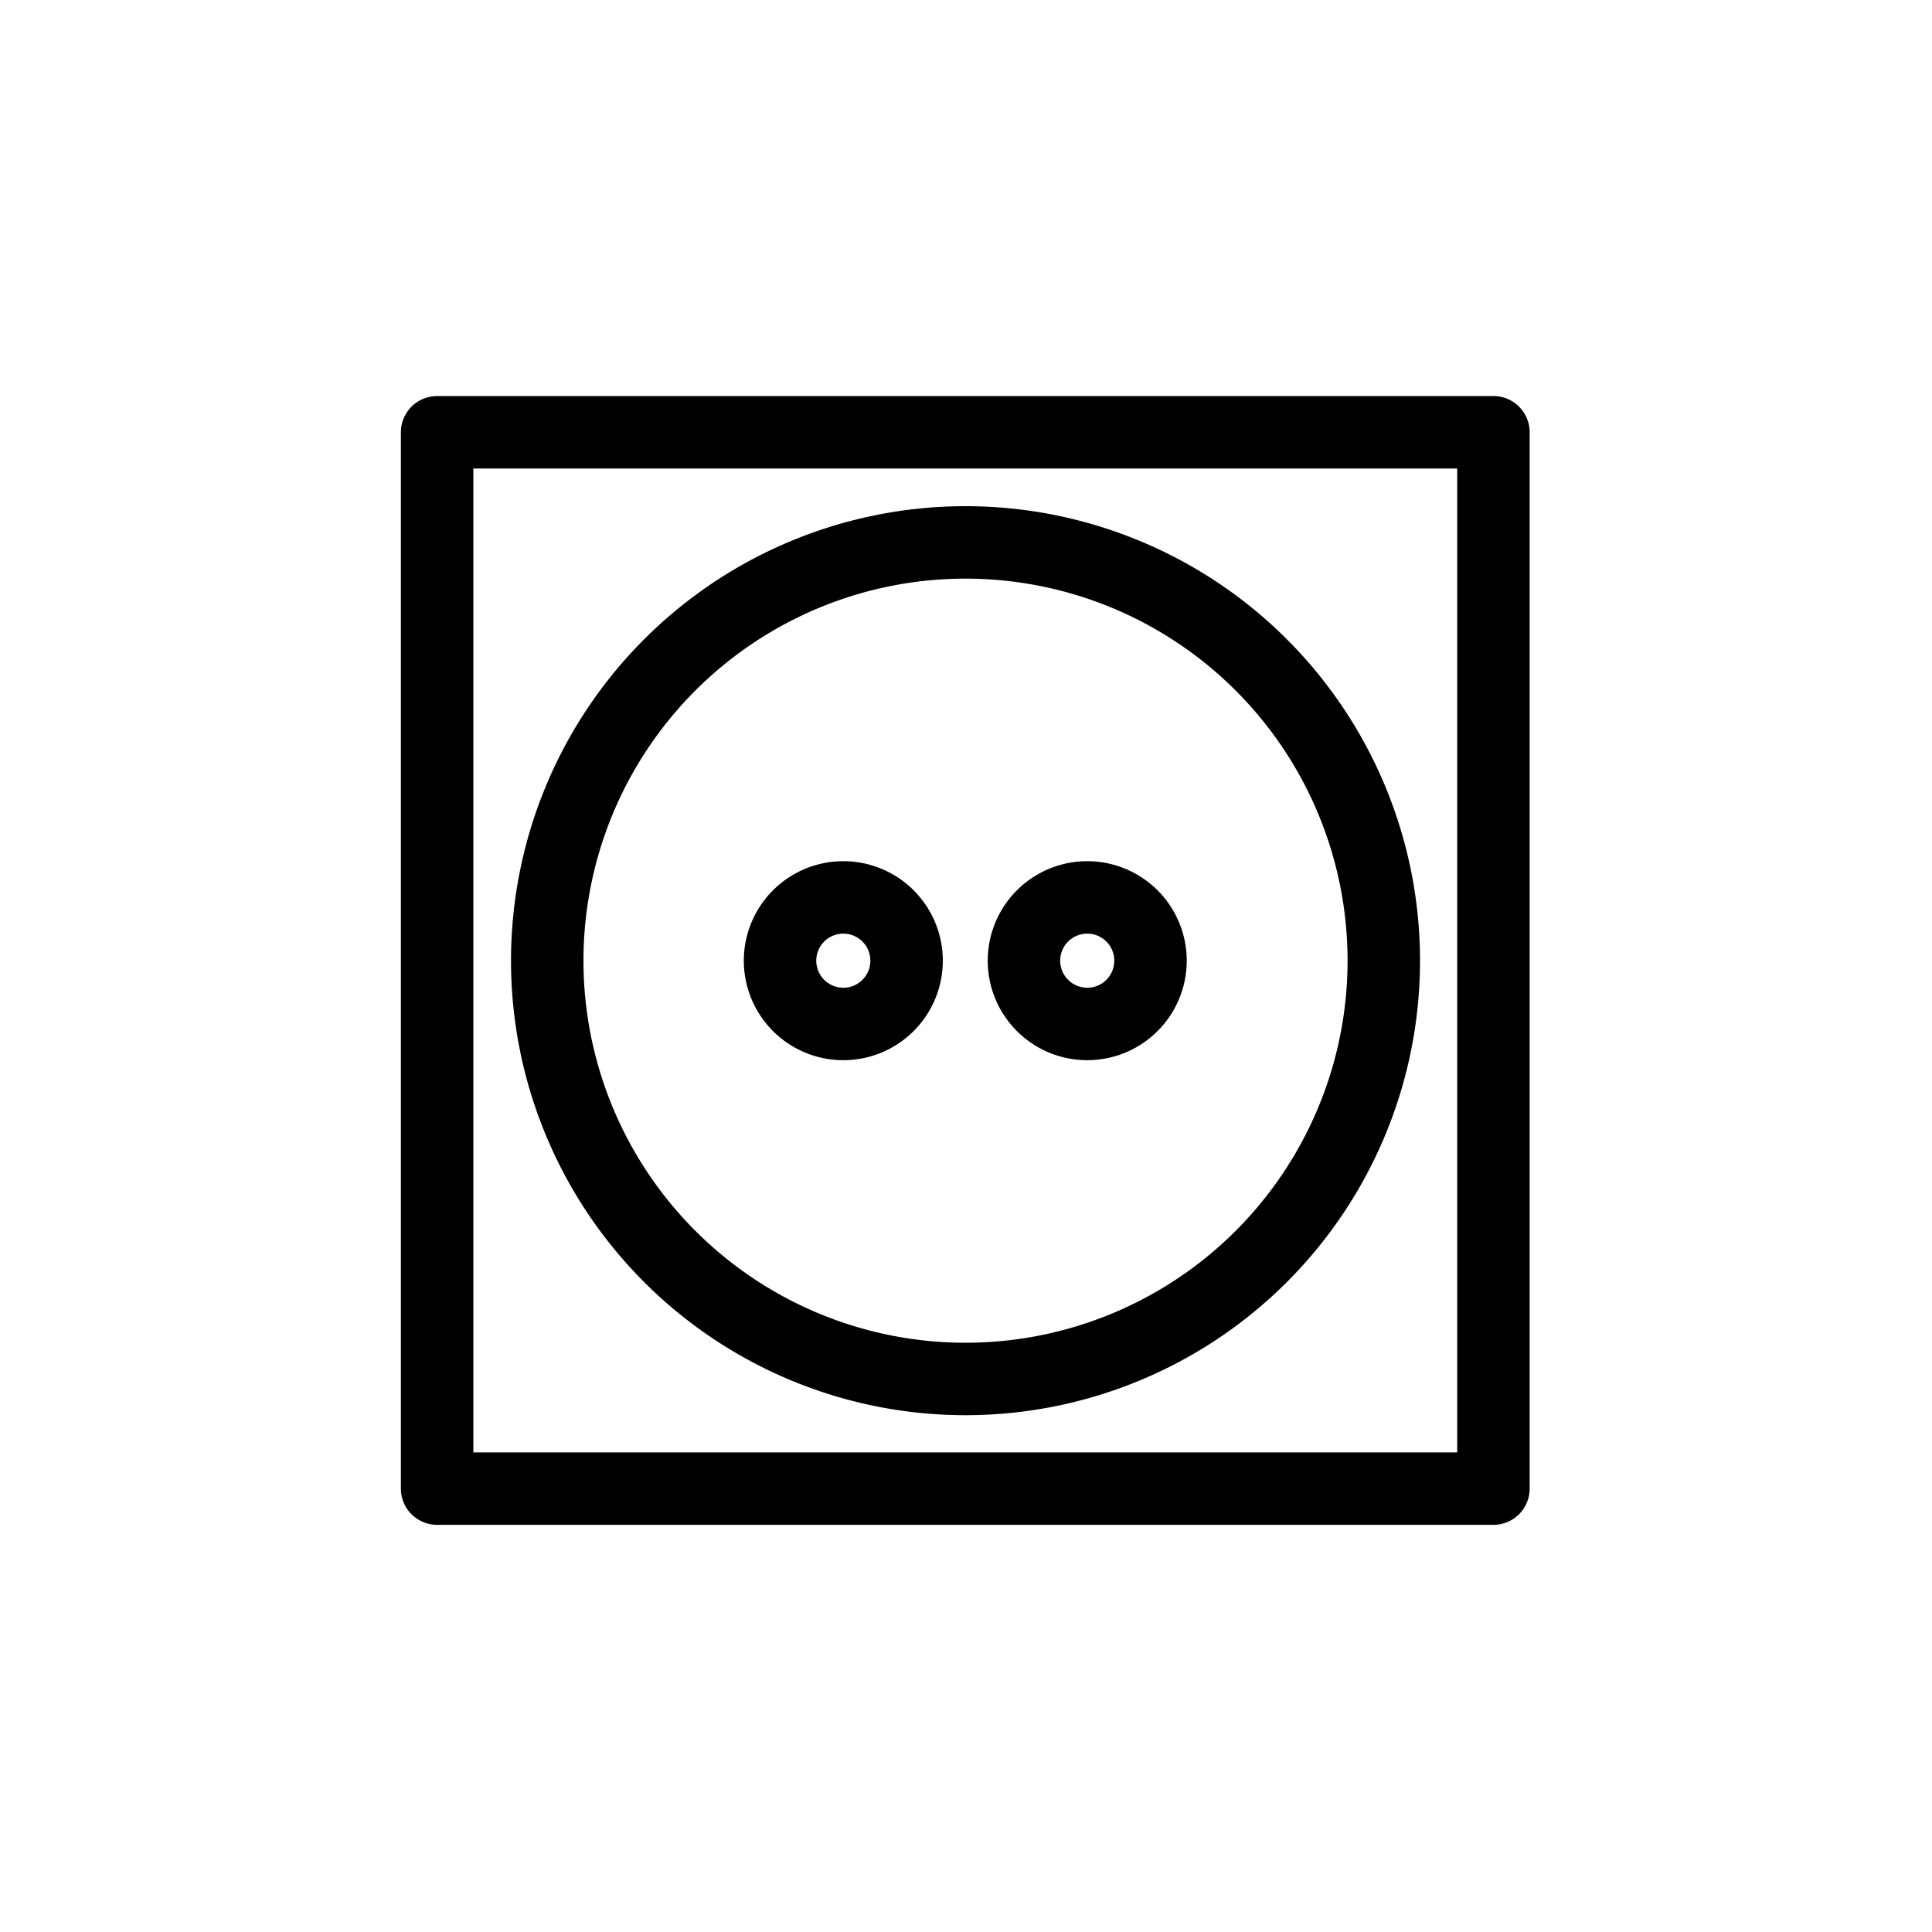
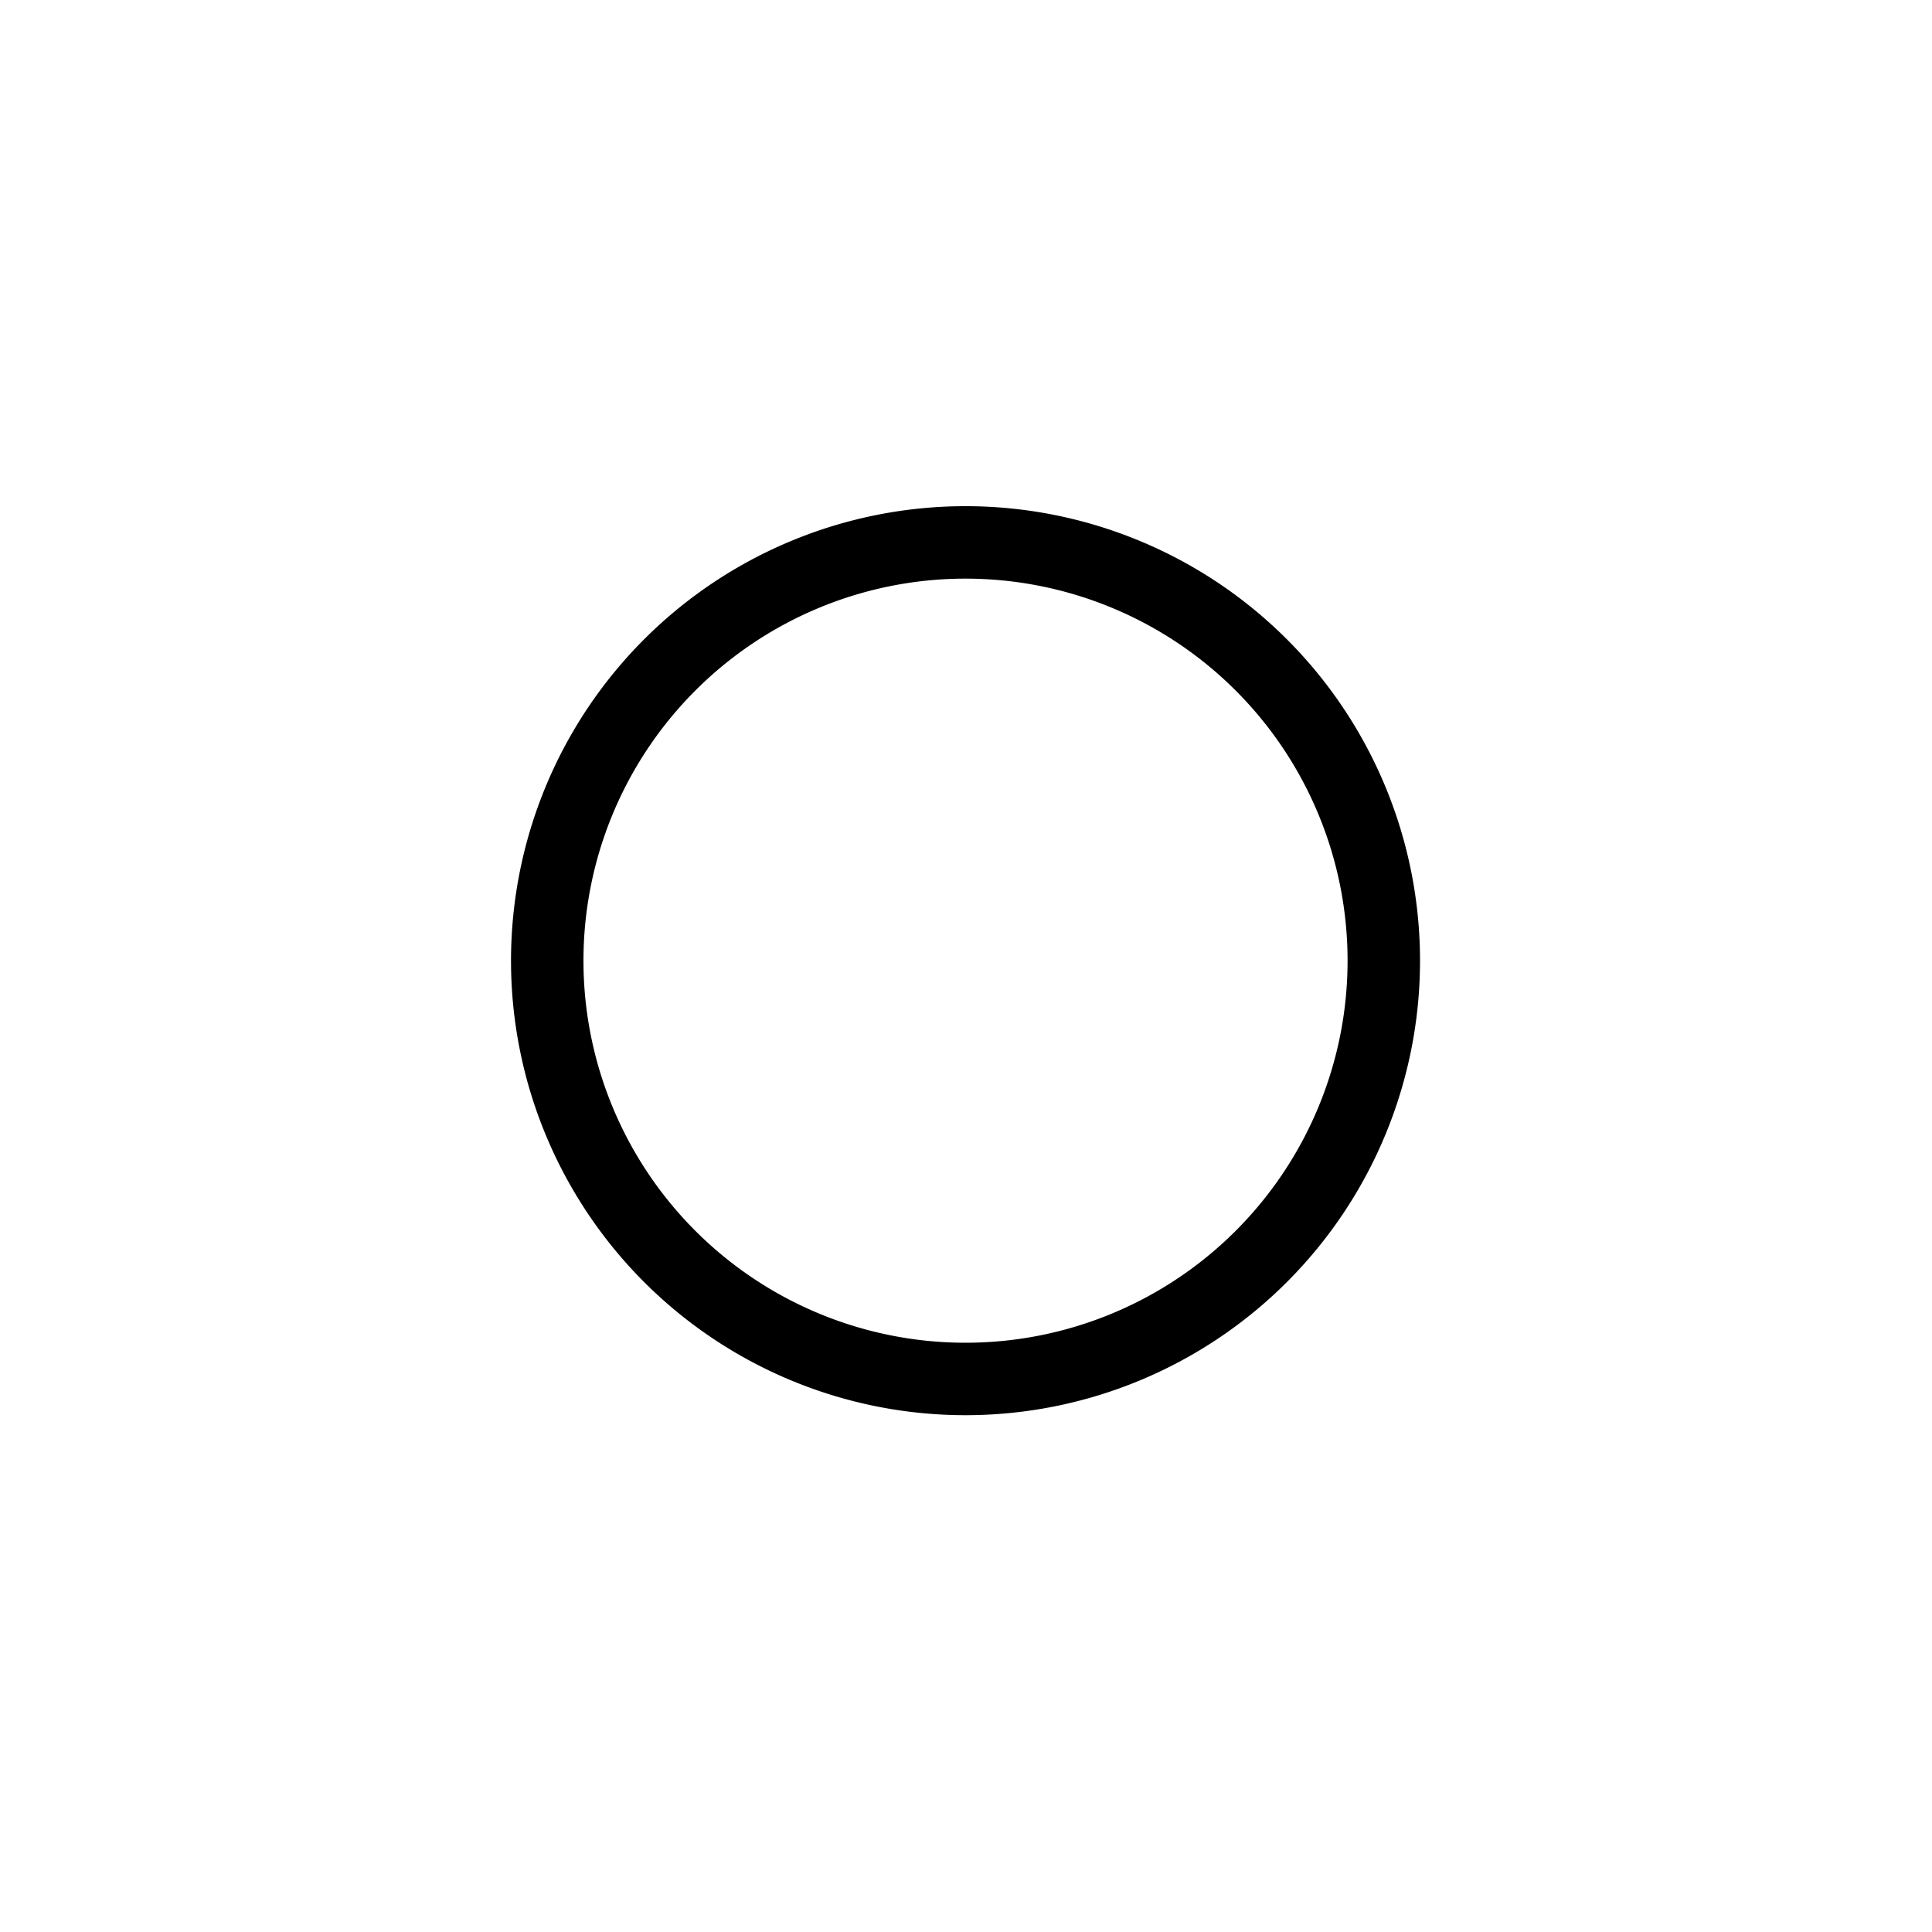
<svg xmlns="http://www.w3.org/2000/svg" fill="none" height="40" width="40">
-   <path clip-rule="evenodd" d="M8.3 8.95a.75.75 0 0 1 .75-.75h21.87a.75.75 0 0 1 .75.75v21.87a.75.75 0 0 1-.75.75H9.05a.75.75 0 0 1-.75-.75V8.95Zm1.5.75v20.37h20.37V9.7H9.8Z" fill-rule="evenodd" fill="currentColor" />
  <path clip-rule="evenodd" d="M19.99 11.98a7.91 7.91 0 1 0 0 15.82 7.91 7.91 0 0 0 0-15.82Zm-9.41 7.91a9.41 9.41 0 1 1 18.82 0 9.41 9.41 0 0 1-18.82 0Z" fill-rule="evenodd" fill="currentColor" />
-   <path clip-rule="evenodd" d="M17.46 19.33a.56.56 0 1 0 0 1.12.56.56 0 0 0 0-1.12Zm-2.06.56a2.06 2.06 0 1 1 4.12 0 2.06 2.06 0 0 1-4.12 0ZM22.51 19.33a.56.56 0 1 0 0 1.12.56.56 0 0 0 0-1.12Zm-2.06.56a2.06 2.06 0 1 1 4.12 0 2.06 2.06 0 0 1-4.12 0Z" fill-rule="evenodd" fill="currentColor" />
</svg>